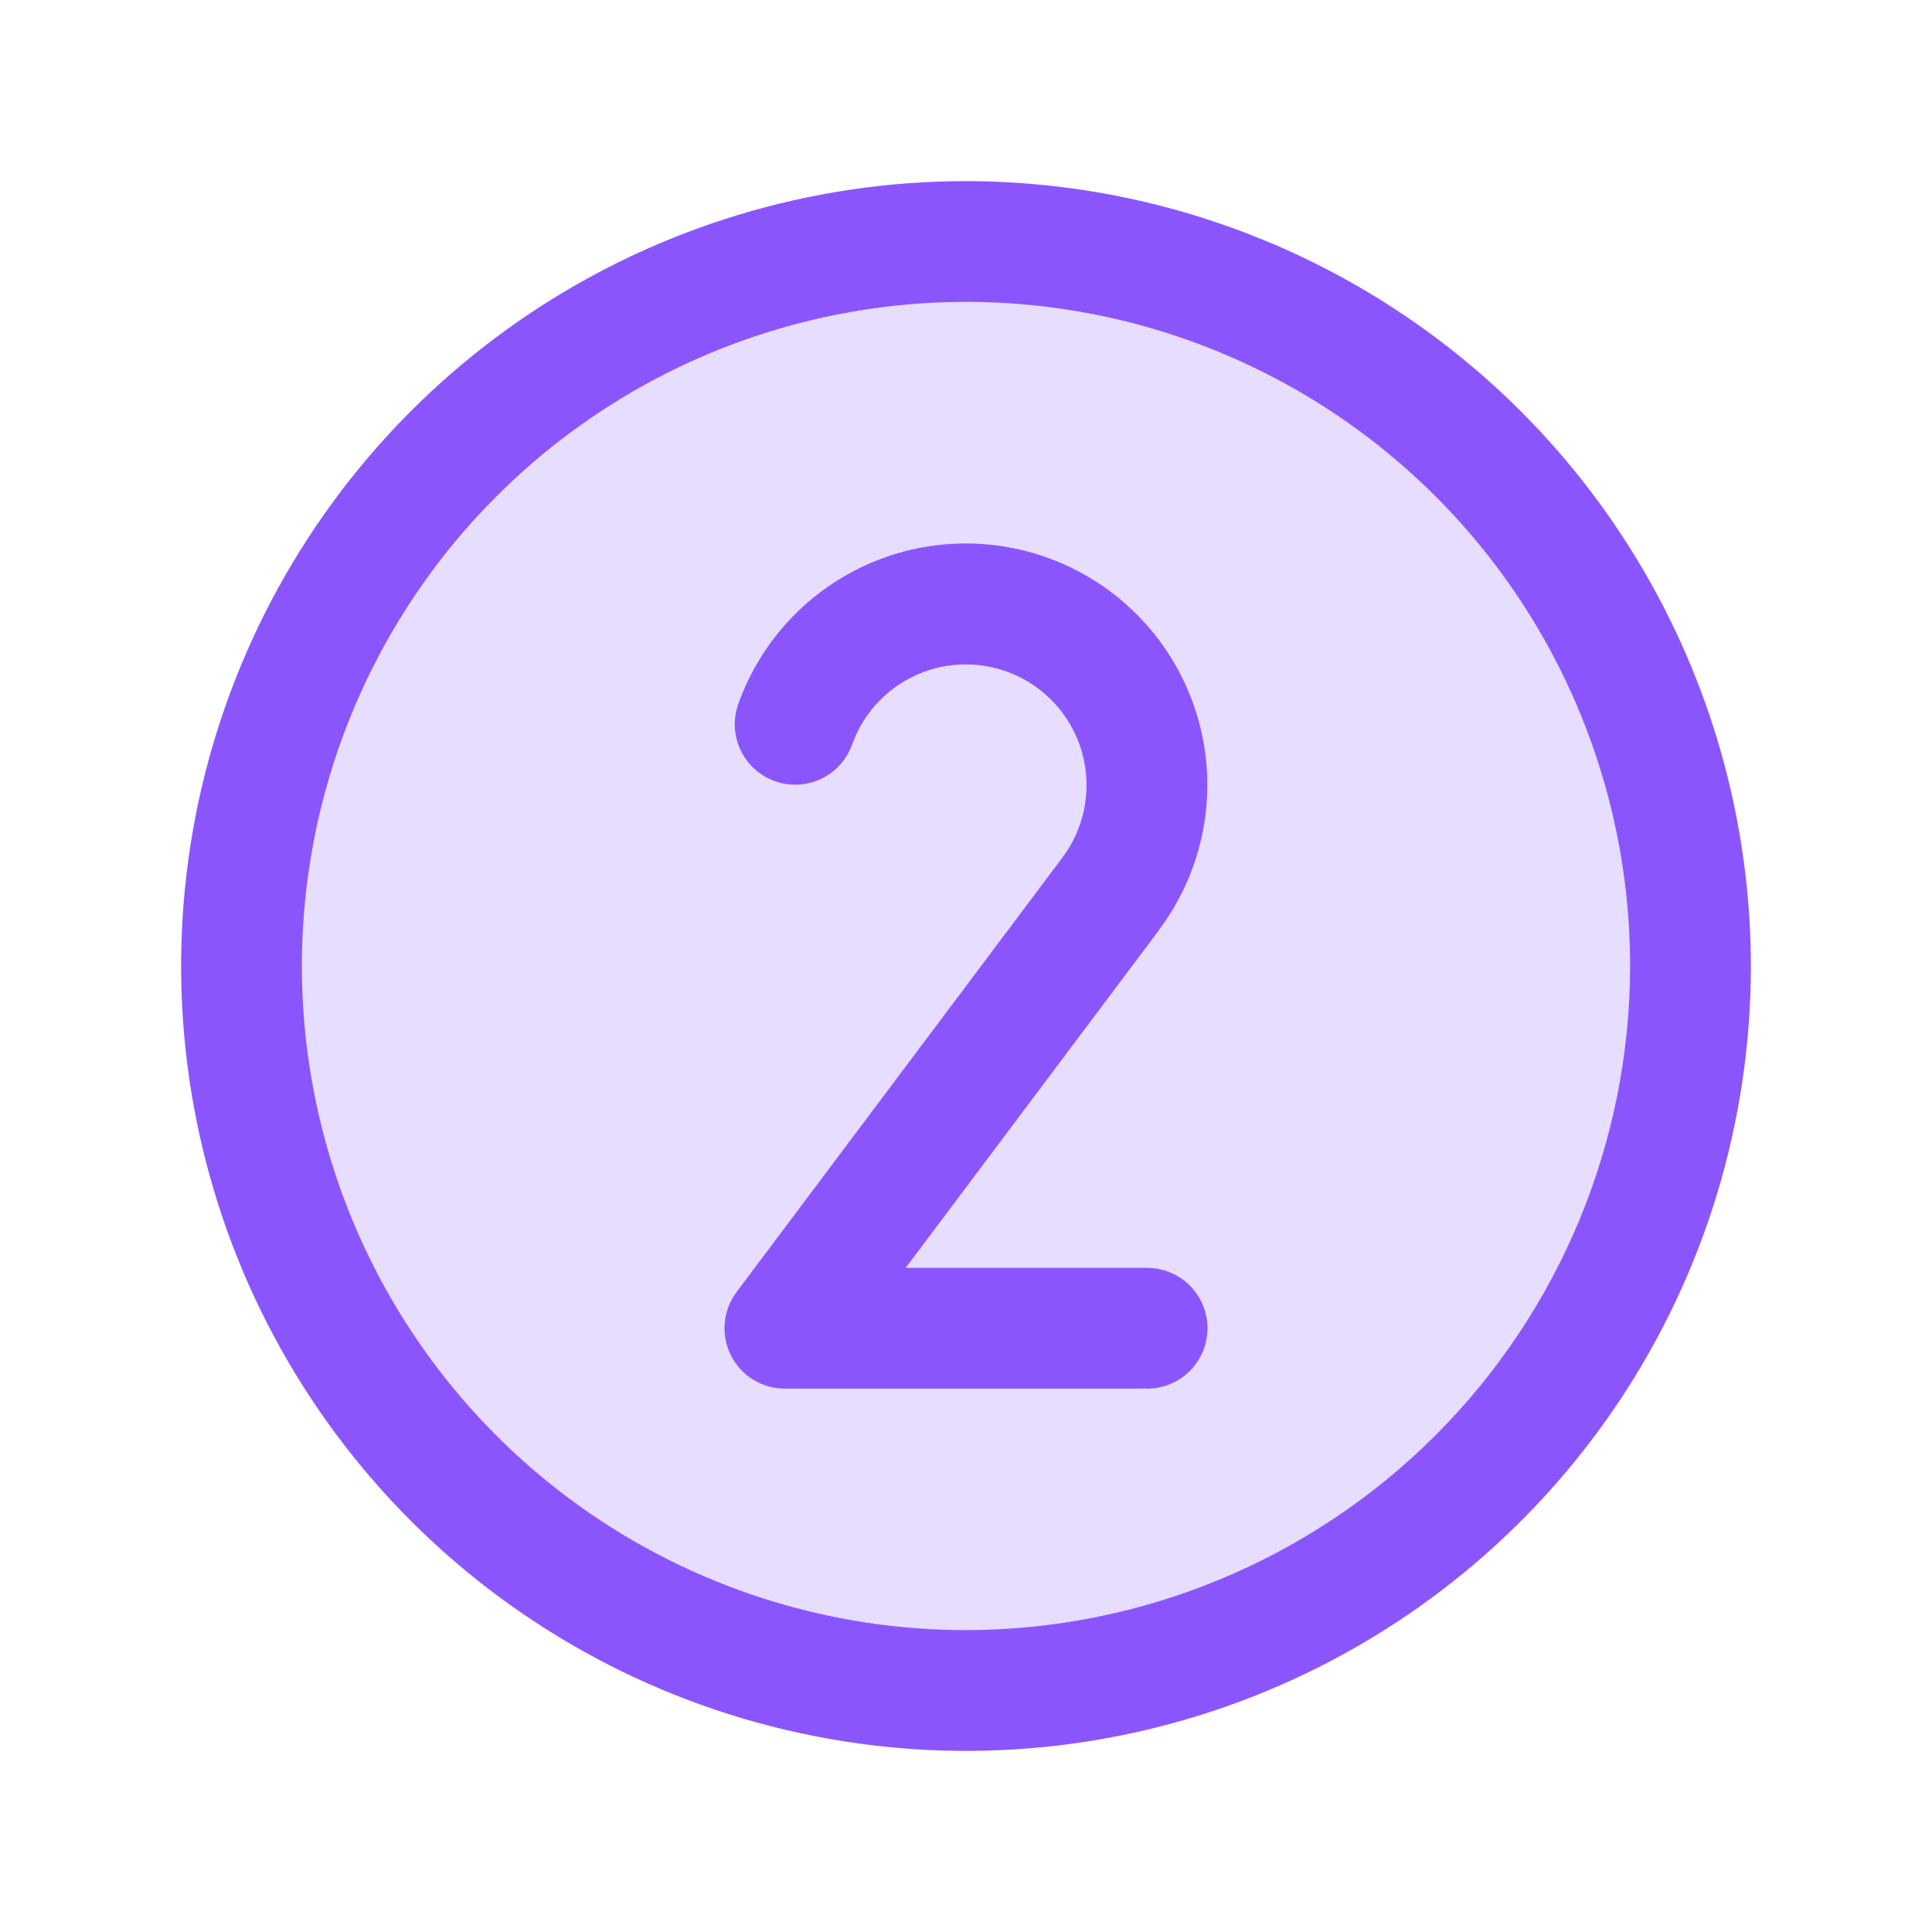
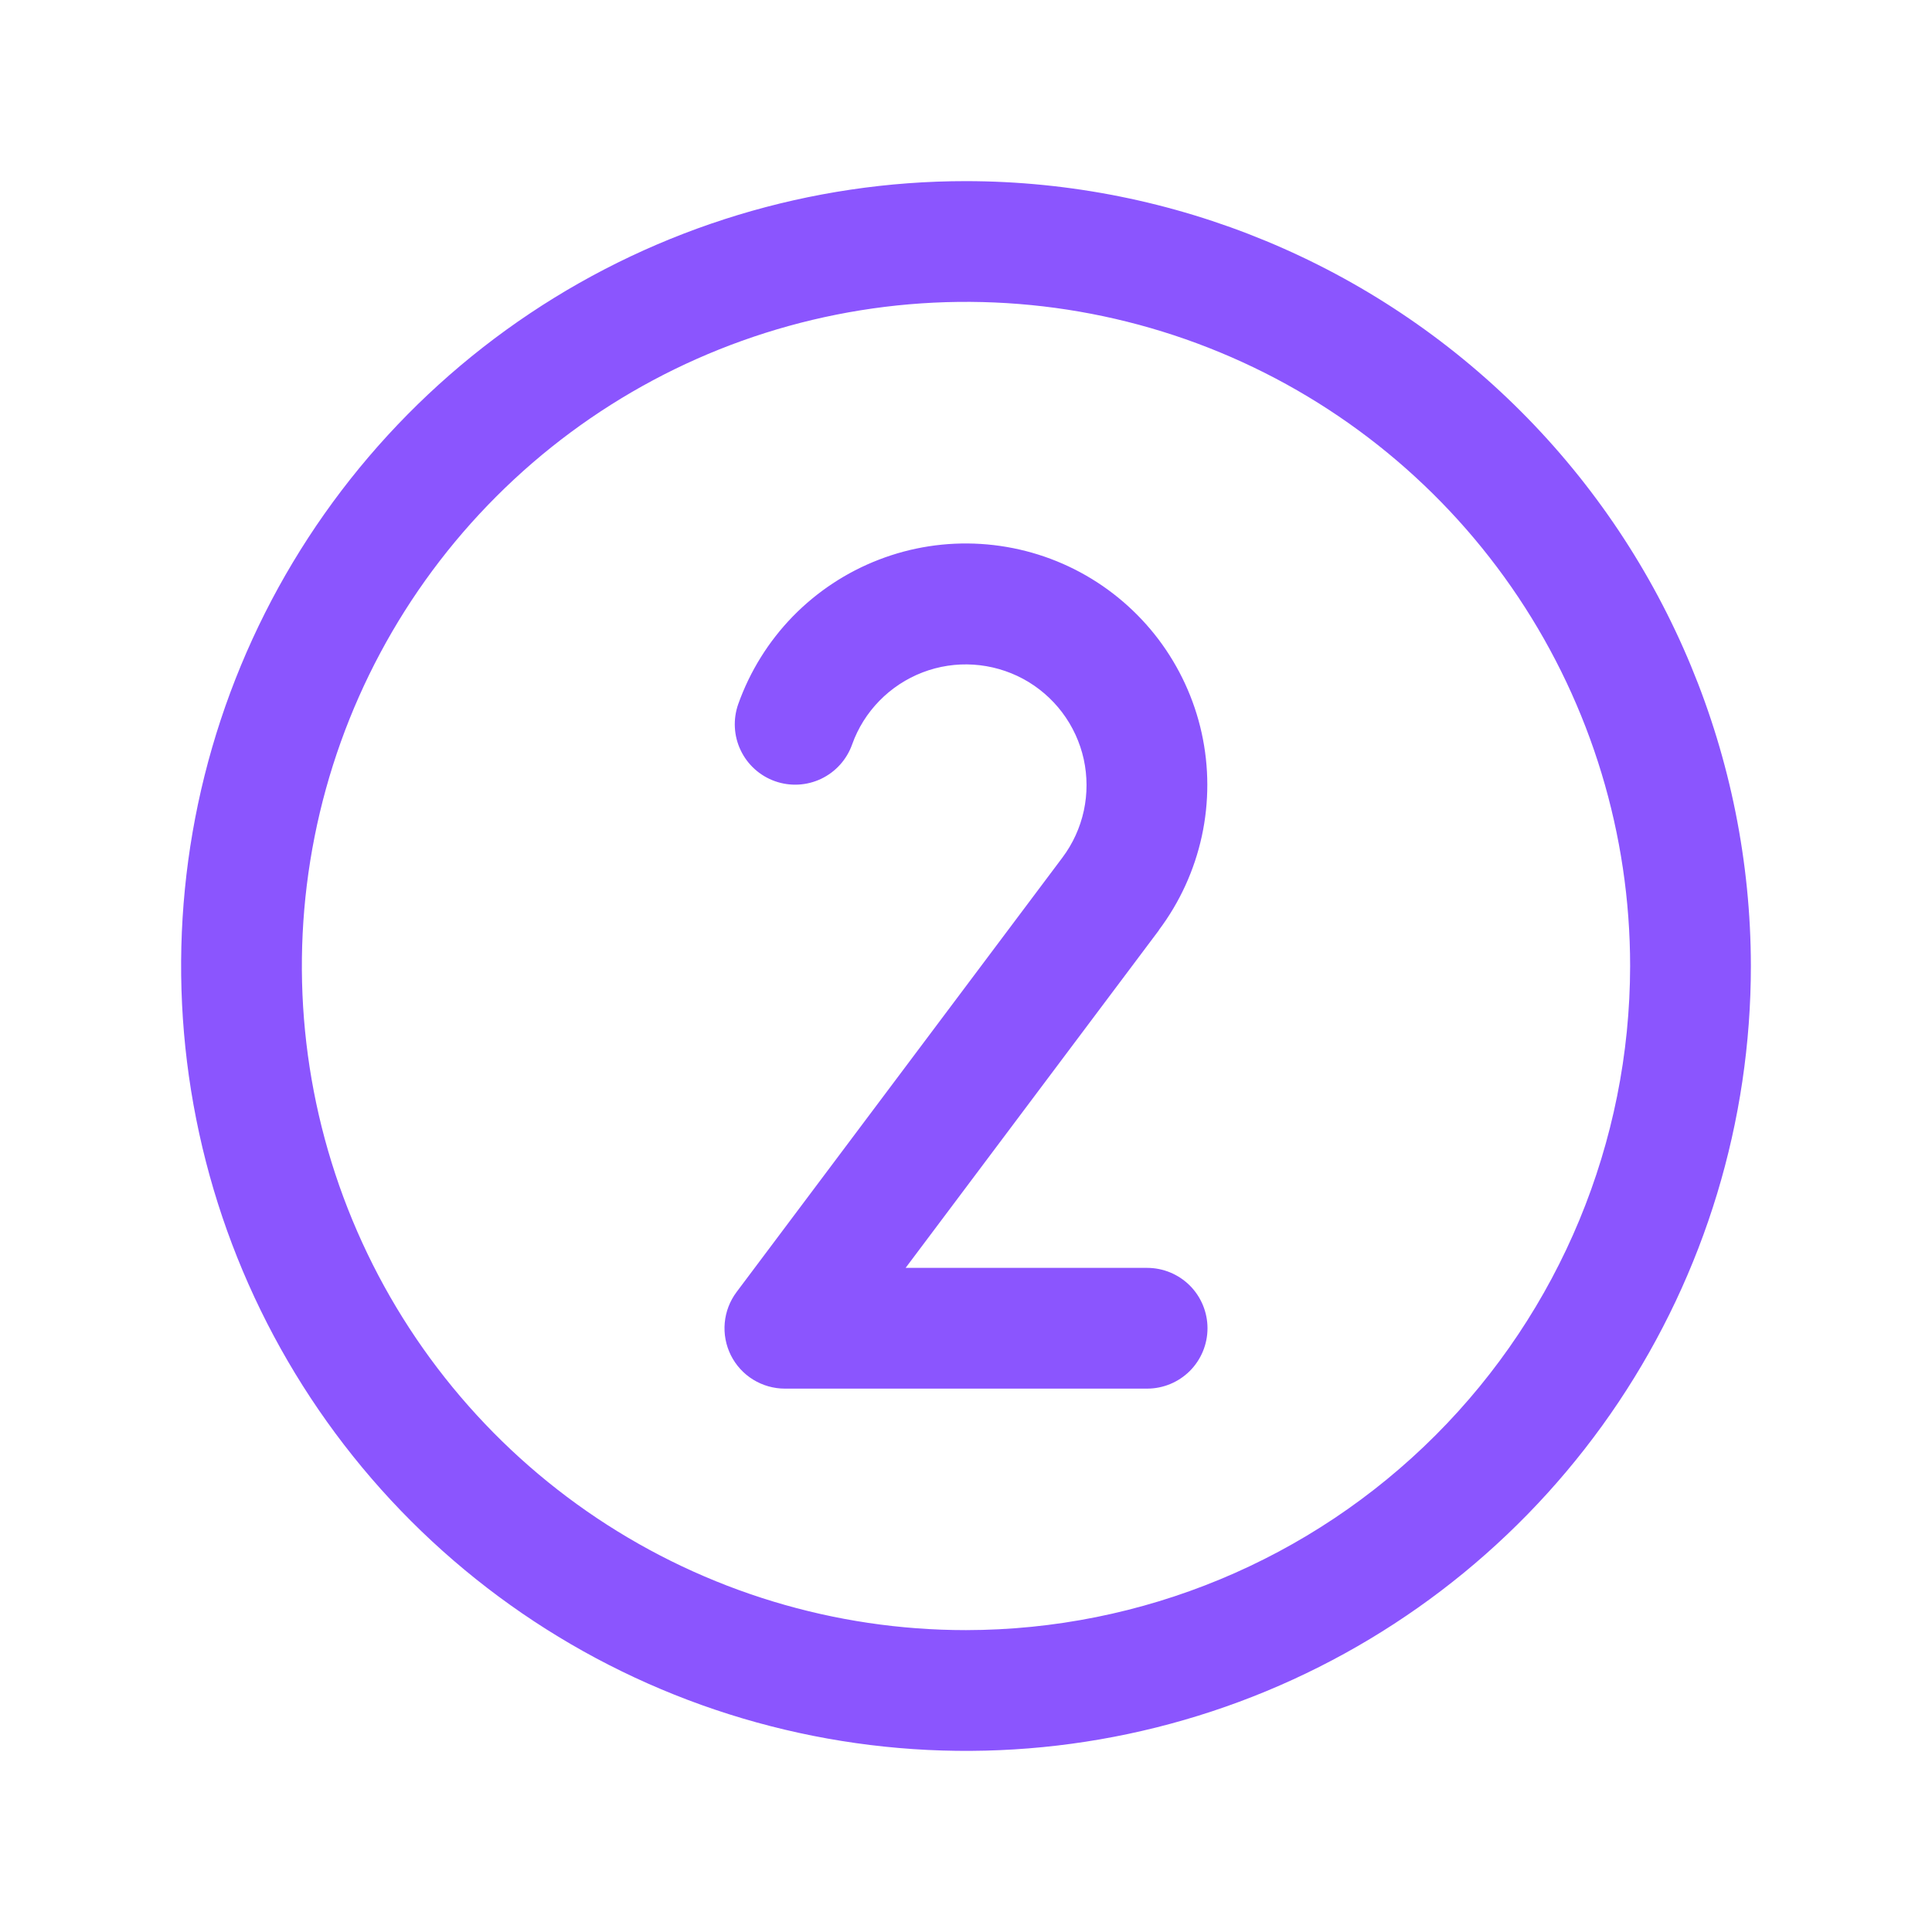
<svg xmlns="http://www.w3.org/2000/svg" width="48" height="48" viewBox="0 0 48 48" fill="none">
-   <path opacity="0.2" d="M42 24C42 27.56 40.944 31.04 38.967 34C36.989 36.96 34.177 39.267 30.888 40.63C27.599 41.992 23.98 42.349 20.488 41.654C16.997 40.96 13.789 39.245 11.272 36.728C8.755 34.211 7.04 31.003 6.346 27.512C5.651 24.02 6.008 20.401 7.37 17.112C8.733 13.823 11.04 11.011 14 9.034C16.96 7.056 20.44 6 24 6C28.774 6 33.352 7.896 36.728 11.272C40.104 14.648 42 19.226 42 24Z" fill="#8B55FE" />
-   <path d="M28.793 23.111L22.5 31.5H28.5C28.898 31.5 29.279 31.658 29.561 31.939C29.842 32.221 30 32.602 30 33C30 33.398 29.842 33.779 29.561 34.061C29.279 34.342 28.898 34.5 28.5 34.5H19.5C19.221 34.5 18.948 34.422 18.711 34.276C18.474 34.13 18.283 33.92 18.158 33.671C18.034 33.422 17.981 33.143 18.006 32.865C18.031 32.588 18.133 32.323 18.3 32.1L26.394 21.308C26.654 20.962 26.835 20.565 26.927 20.143C27.018 19.721 27.017 19.284 26.925 18.862C26.832 18.441 26.649 18.044 26.389 17.699C26.129 17.355 25.797 17.07 25.417 16.865C25.037 16.661 24.617 16.541 24.186 16.513C23.755 16.485 23.323 16.551 22.92 16.706C22.517 16.861 22.152 17.101 21.85 17.41C21.548 17.718 21.316 18.088 21.171 18.495C21.038 18.87 20.762 19.177 20.402 19.349C20.043 19.52 19.631 19.542 19.255 19.409C18.88 19.276 18.573 19 18.402 18.641C18.23 18.282 18.209 17.869 18.341 17.494C18.631 16.679 19.093 15.937 19.695 15.317C20.299 14.698 21.028 14.216 21.835 13.905C22.641 13.593 23.505 13.46 24.368 13.514C25.231 13.568 26.072 13.807 26.834 14.216C27.595 14.625 28.259 15.194 28.781 15.883C29.302 16.573 29.669 17.367 29.855 18.211C30.041 19.055 30.042 19.93 29.859 20.774C29.675 21.619 29.312 22.414 28.793 23.106V23.111ZM43.5 24C43.5 27.857 42.356 31.627 40.214 34.834C38.071 38.04 35.026 40.54 31.462 42.016C27.899 43.492 23.978 43.878 20.196 43.125C16.413 42.373 12.939 40.516 10.211 37.789C7.484 35.062 5.627 31.587 4.875 27.804C4.122 24.022 4.508 20.101 5.984 16.538C7.46 12.975 9.96 9.929 13.166 7.786C16.373 5.644 20.143 4.5 24 4.5C29.17 4.505 34.127 6.562 37.783 10.217C41.438 13.873 43.495 18.83 43.5 24ZM40.5 24C40.5 20.737 39.532 17.547 37.719 14.833C35.906 12.12 33.329 10.005 30.314 8.756C27.299 7.507 23.982 7.18 20.781 7.817C17.58 8.454 14.64 10.025 12.333 12.333C10.025 14.64 8.454 17.58 7.817 20.781C7.18 23.982 7.507 27.299 8.756 30.314C10.005 33.329 12.12 35.906 14.833 37.719C17.547 39.532 20.737 40.5 24 40.5C28.375 40.495 32.569 38.755 35.662 35.662C38.755 32.569 40.495 28.375 40.5 24Z" fill="#8B55FE" />
+   <path d="M28.793 23.111L22.5 31.5H28.5C28.898 31.5 29.279 31.658 29.561 31.939C29.842 32.221 30 32.602 30 33C30 33.398 29.842 33.779 29.561 34.061C29.279 34.342 28.898 34.5 28.5 34.5H19.5C19.221 34.5 18.948 34.422 18.711 34.276C18.474 34.13 18.283 33.92 18.158 33.671C18.034 33.422 17.981 33.143 18.006 32.865C18.031 32.588 18.133 32.323 18.3 32.1L26.394 21.308C26.654 20.962 26.835 20.565 26.927 20.143C27.018 19.721 27.017 19.284 26.925 18.862C26.832 18.441 26.649 18.044 26.389 17.699C26.129 17.355 25.797 17.07 25.417 16.865C25.037 16.661 24.617 16.541 24.186 16.513C23.755 16.485 23.323 16.551 22.92 16.706C22.517 16.861 22.152 17.101 21.85 17.41C21.548 17.718 21.316 18.088 21.171 18.495C21.038 18.87 20.762 19.177 20.402 19.349C20.043 19.52 19.631 19.542 19.255 19.409C18.88 19.276 18.573 19 18.402 18.641C18.23 18.282 18.209 17.869 18.341 17.494C18.631 16.679 19.093 15.937 19.695 15.317C20.299 14.698 21.028 14.216 21.835 13.905C22.641 13.593 23.505 13.46 24.368 13.514C25.231 13.568 26.072 13.807 26.834 14.216C27.595 14.625 28.259 15.194 28.781 15.883C29.302 16.573 29.669 17.367 29.855 18.211C30.041 19.055 30.042 19.93 29.859 20.774C29.675 21.619 29.312 22.414 28.793 23.106ZM43.5 24C43.5 27.857 42.356 31.627 40.214 34.834C38.071 38.04 35.026 40.54 31.462 42.016C27.899 43.492 23.978 43.878 20.196 43.125C16.413 42.373 12.939 40.516 10.211 37.789C7.484 35.062 5.627 31.587 4.875 27.804C4.122 24.022 4.508 20.101 5.984 16.538C7.46 12.975 9.96 9.929 13.166 7.786C16.373 5.644 20.143 4.5 24 4.5C29.17 4.505 34.127 6.562 37.783 10.217C41.438 13.873 43.495 18.83 43.5 24ZM40.5 24C40.5 20.737 39.532 17.547 37.719 14.833C35.906 12.12 33.329 10.005 30.314 8.756C27.299 7.507 23.982 7.18 20.781 7.817C17.58 8.454 14.64 10.025 12.333 12.333C10.025 14.64 8.454 17.58 7.817 20.781C7.18 23.982 7.507 27.299 8.756 30.314C10.005 33.329 12.12 35.906 14.833 37.719C17.547 39.532 20.737 40.5 24 40.5C28.375 40.495 32.569 38.755 35.662 35.662C38.755 32.569 40.495 28.375 40.5 24Z" fill="#8B55FE" />
</svg>